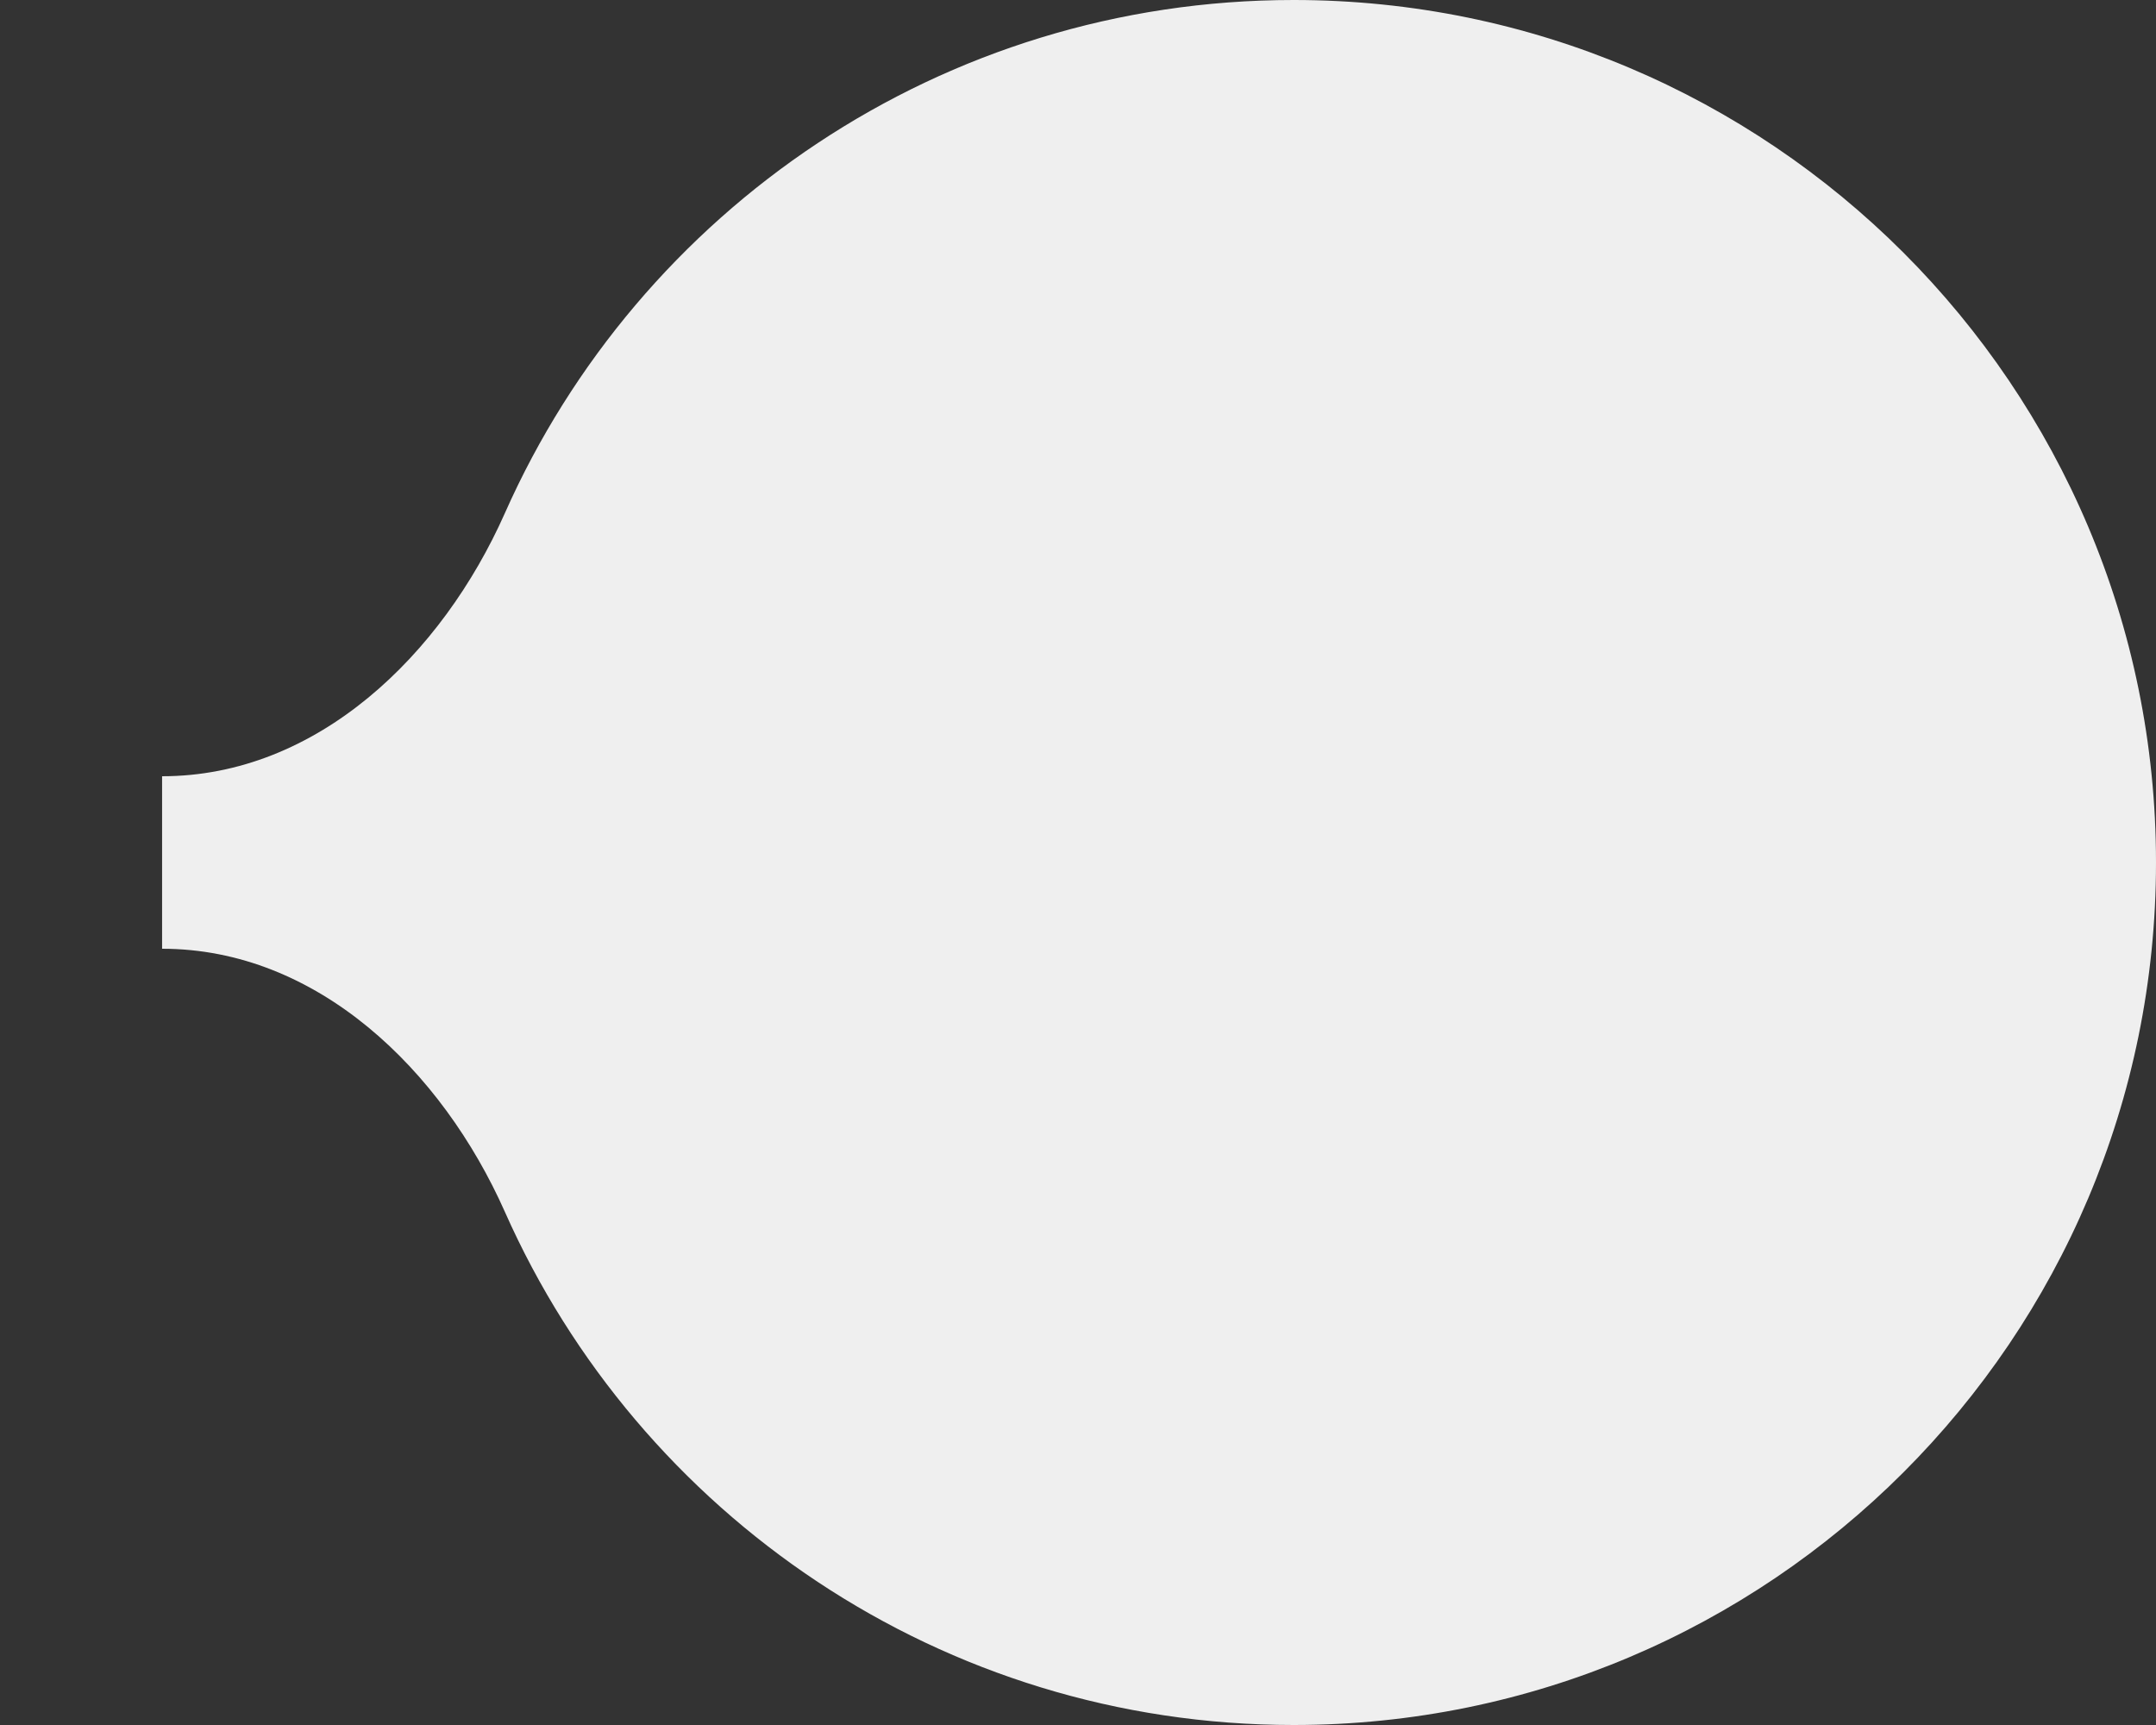
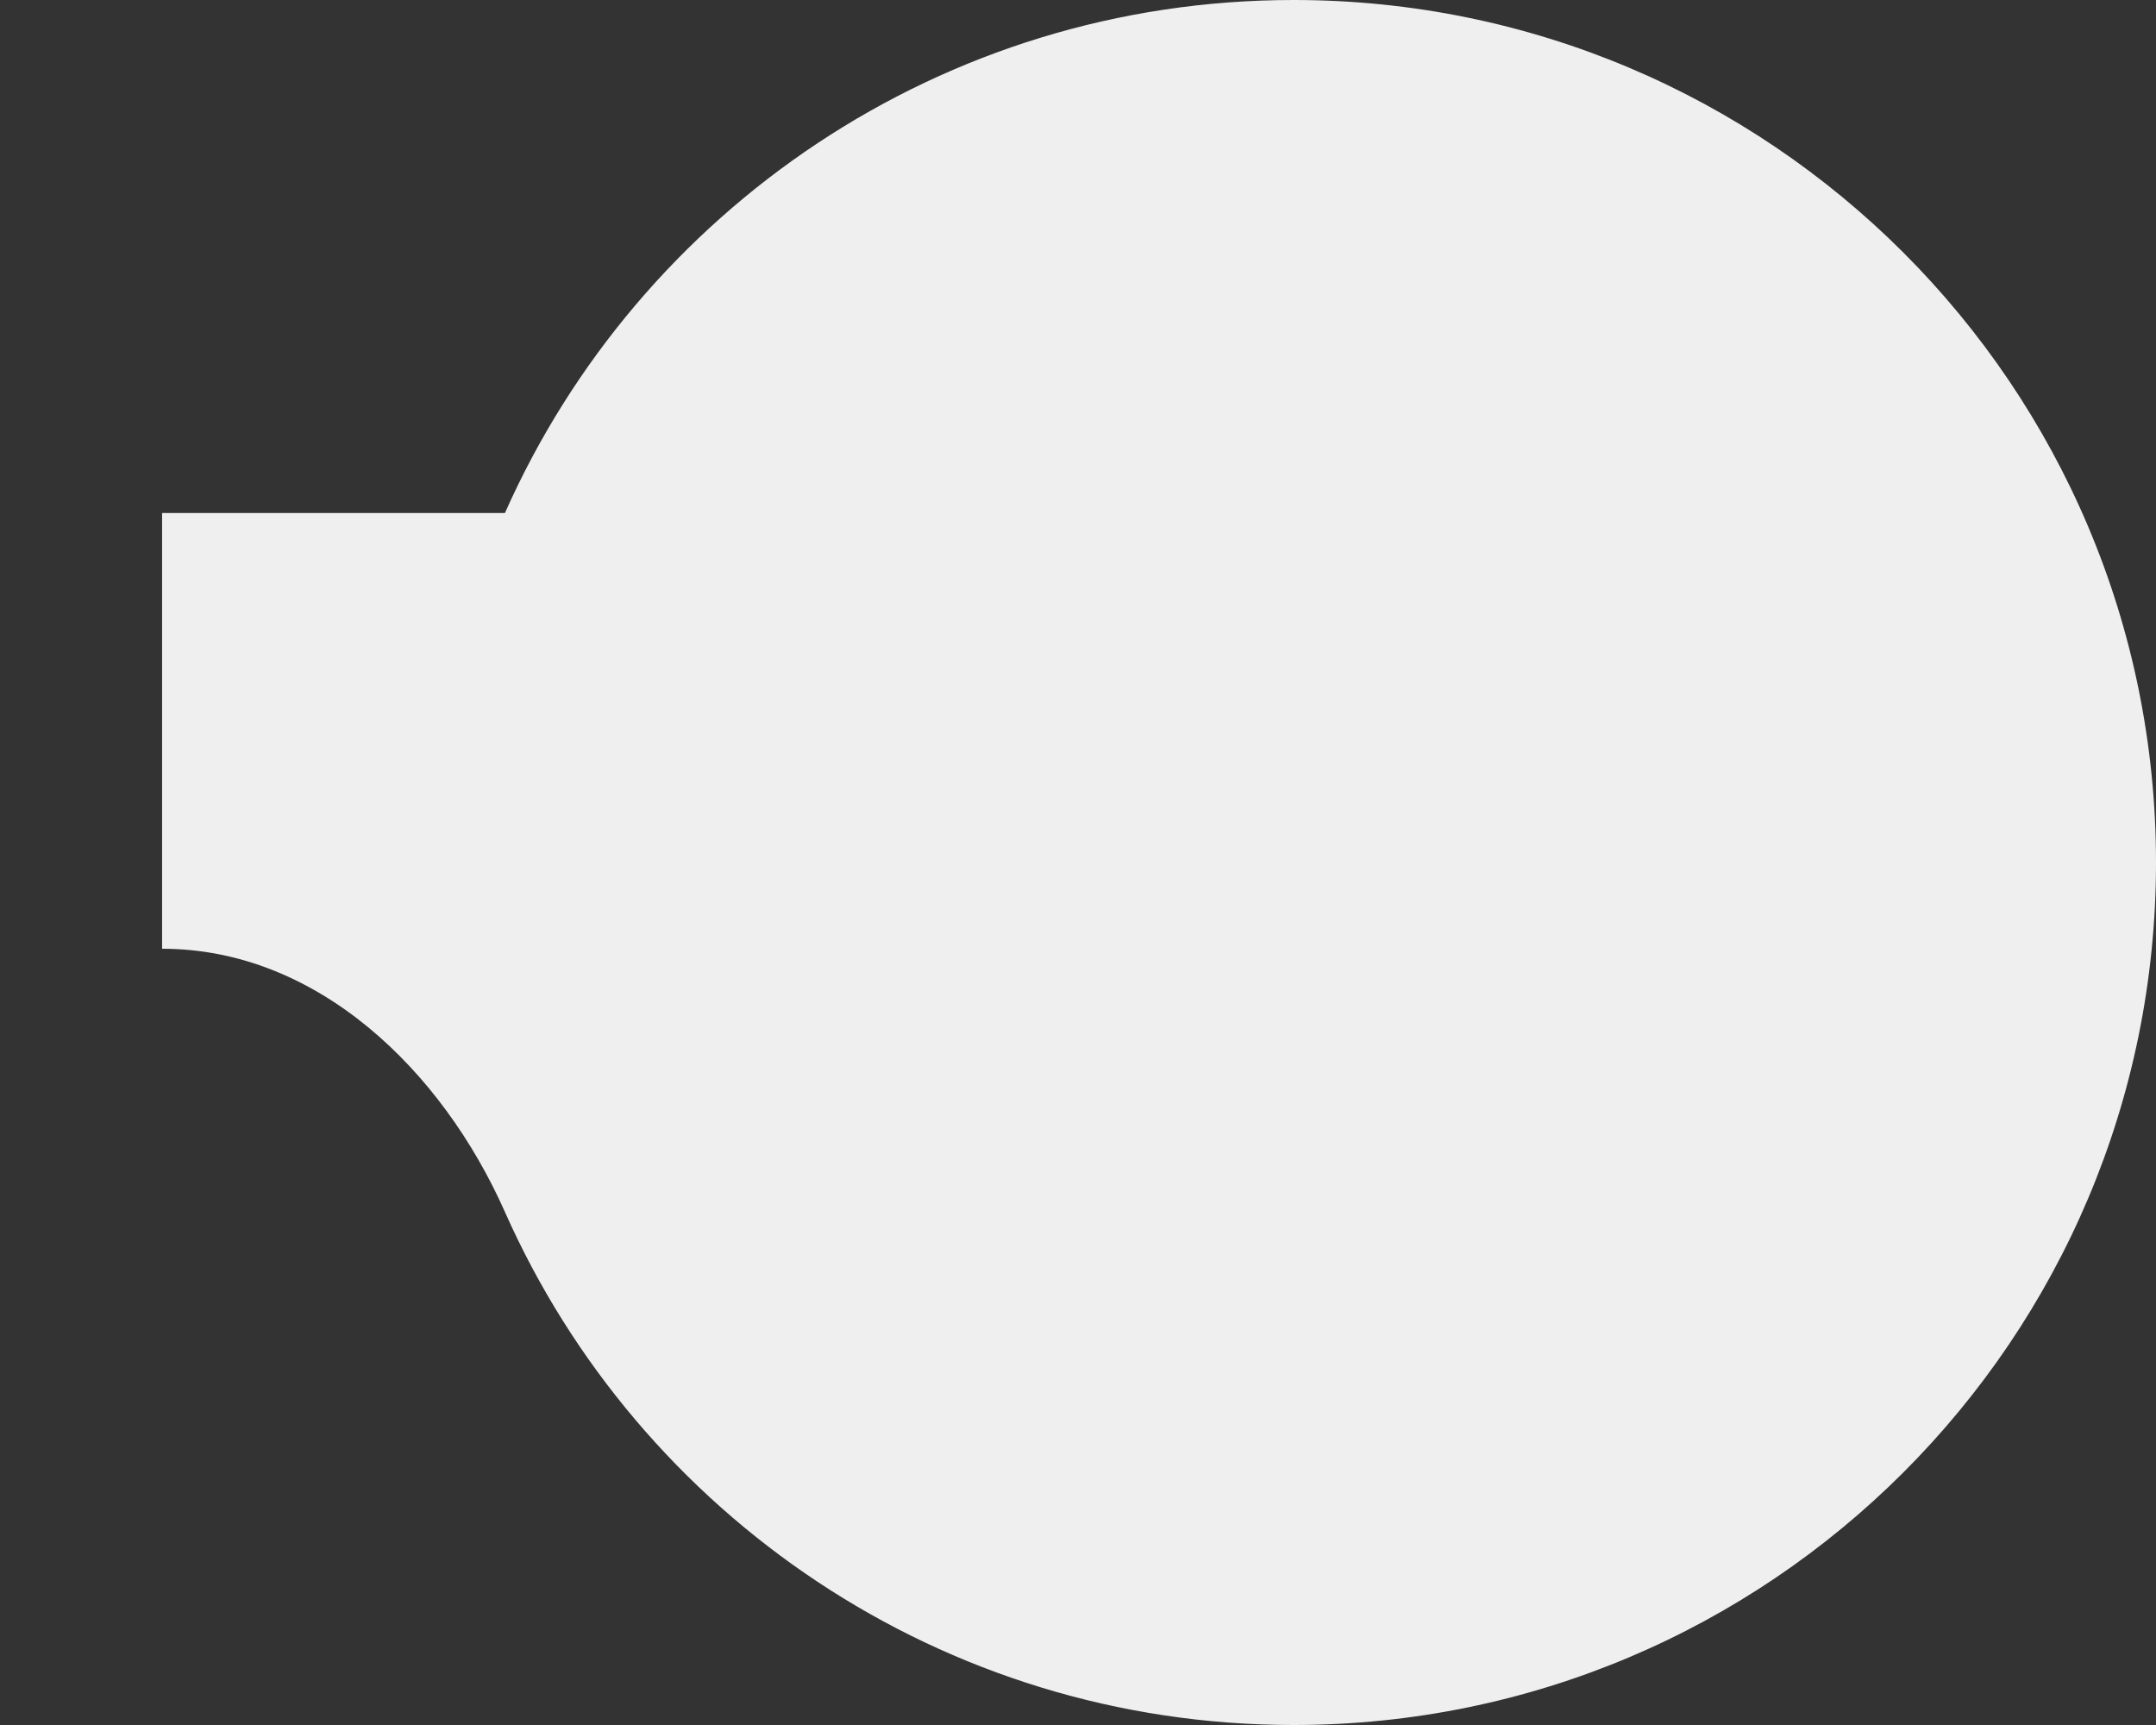
<svg xmlns="http://www.w3.org/2000/svg" width="50" height="40" viewBox="0 0 50 40" fill="none">
  <rect x="0" y="0" width="50" height="40" fill="#333333" stroke="none" />
-   <path fill-rule="evenodd" clip-rule="evenodd" d="M0 22H3.759C7.357 22 10.251 24.816 11.71 28.104C14.82 35.112 21.839 40 30 40C41.046 40 50 31.046 50 20C50 8.954 41.046 0 30 0C21.839 0 14.82 4.888 11.71 11.896C10.251 15.184 7.357 18 3.759 18H3.759V22Z" fill="#EFEFEF" />
+   <path fill-rule="evenodd" clip-rule="evenodd" d="M0 22H3.759C7.357 22 10.251 24.816 11.71 28.104C14.82 35.112 21.839 40 30 40C41.046 40 50 31.046 50 20C50 8.954 41.046 0 30 0C21.839 0 14.82 4.888 11.71 11.896H3.759V22Z" fill="#EFEFEF" />
</svg>